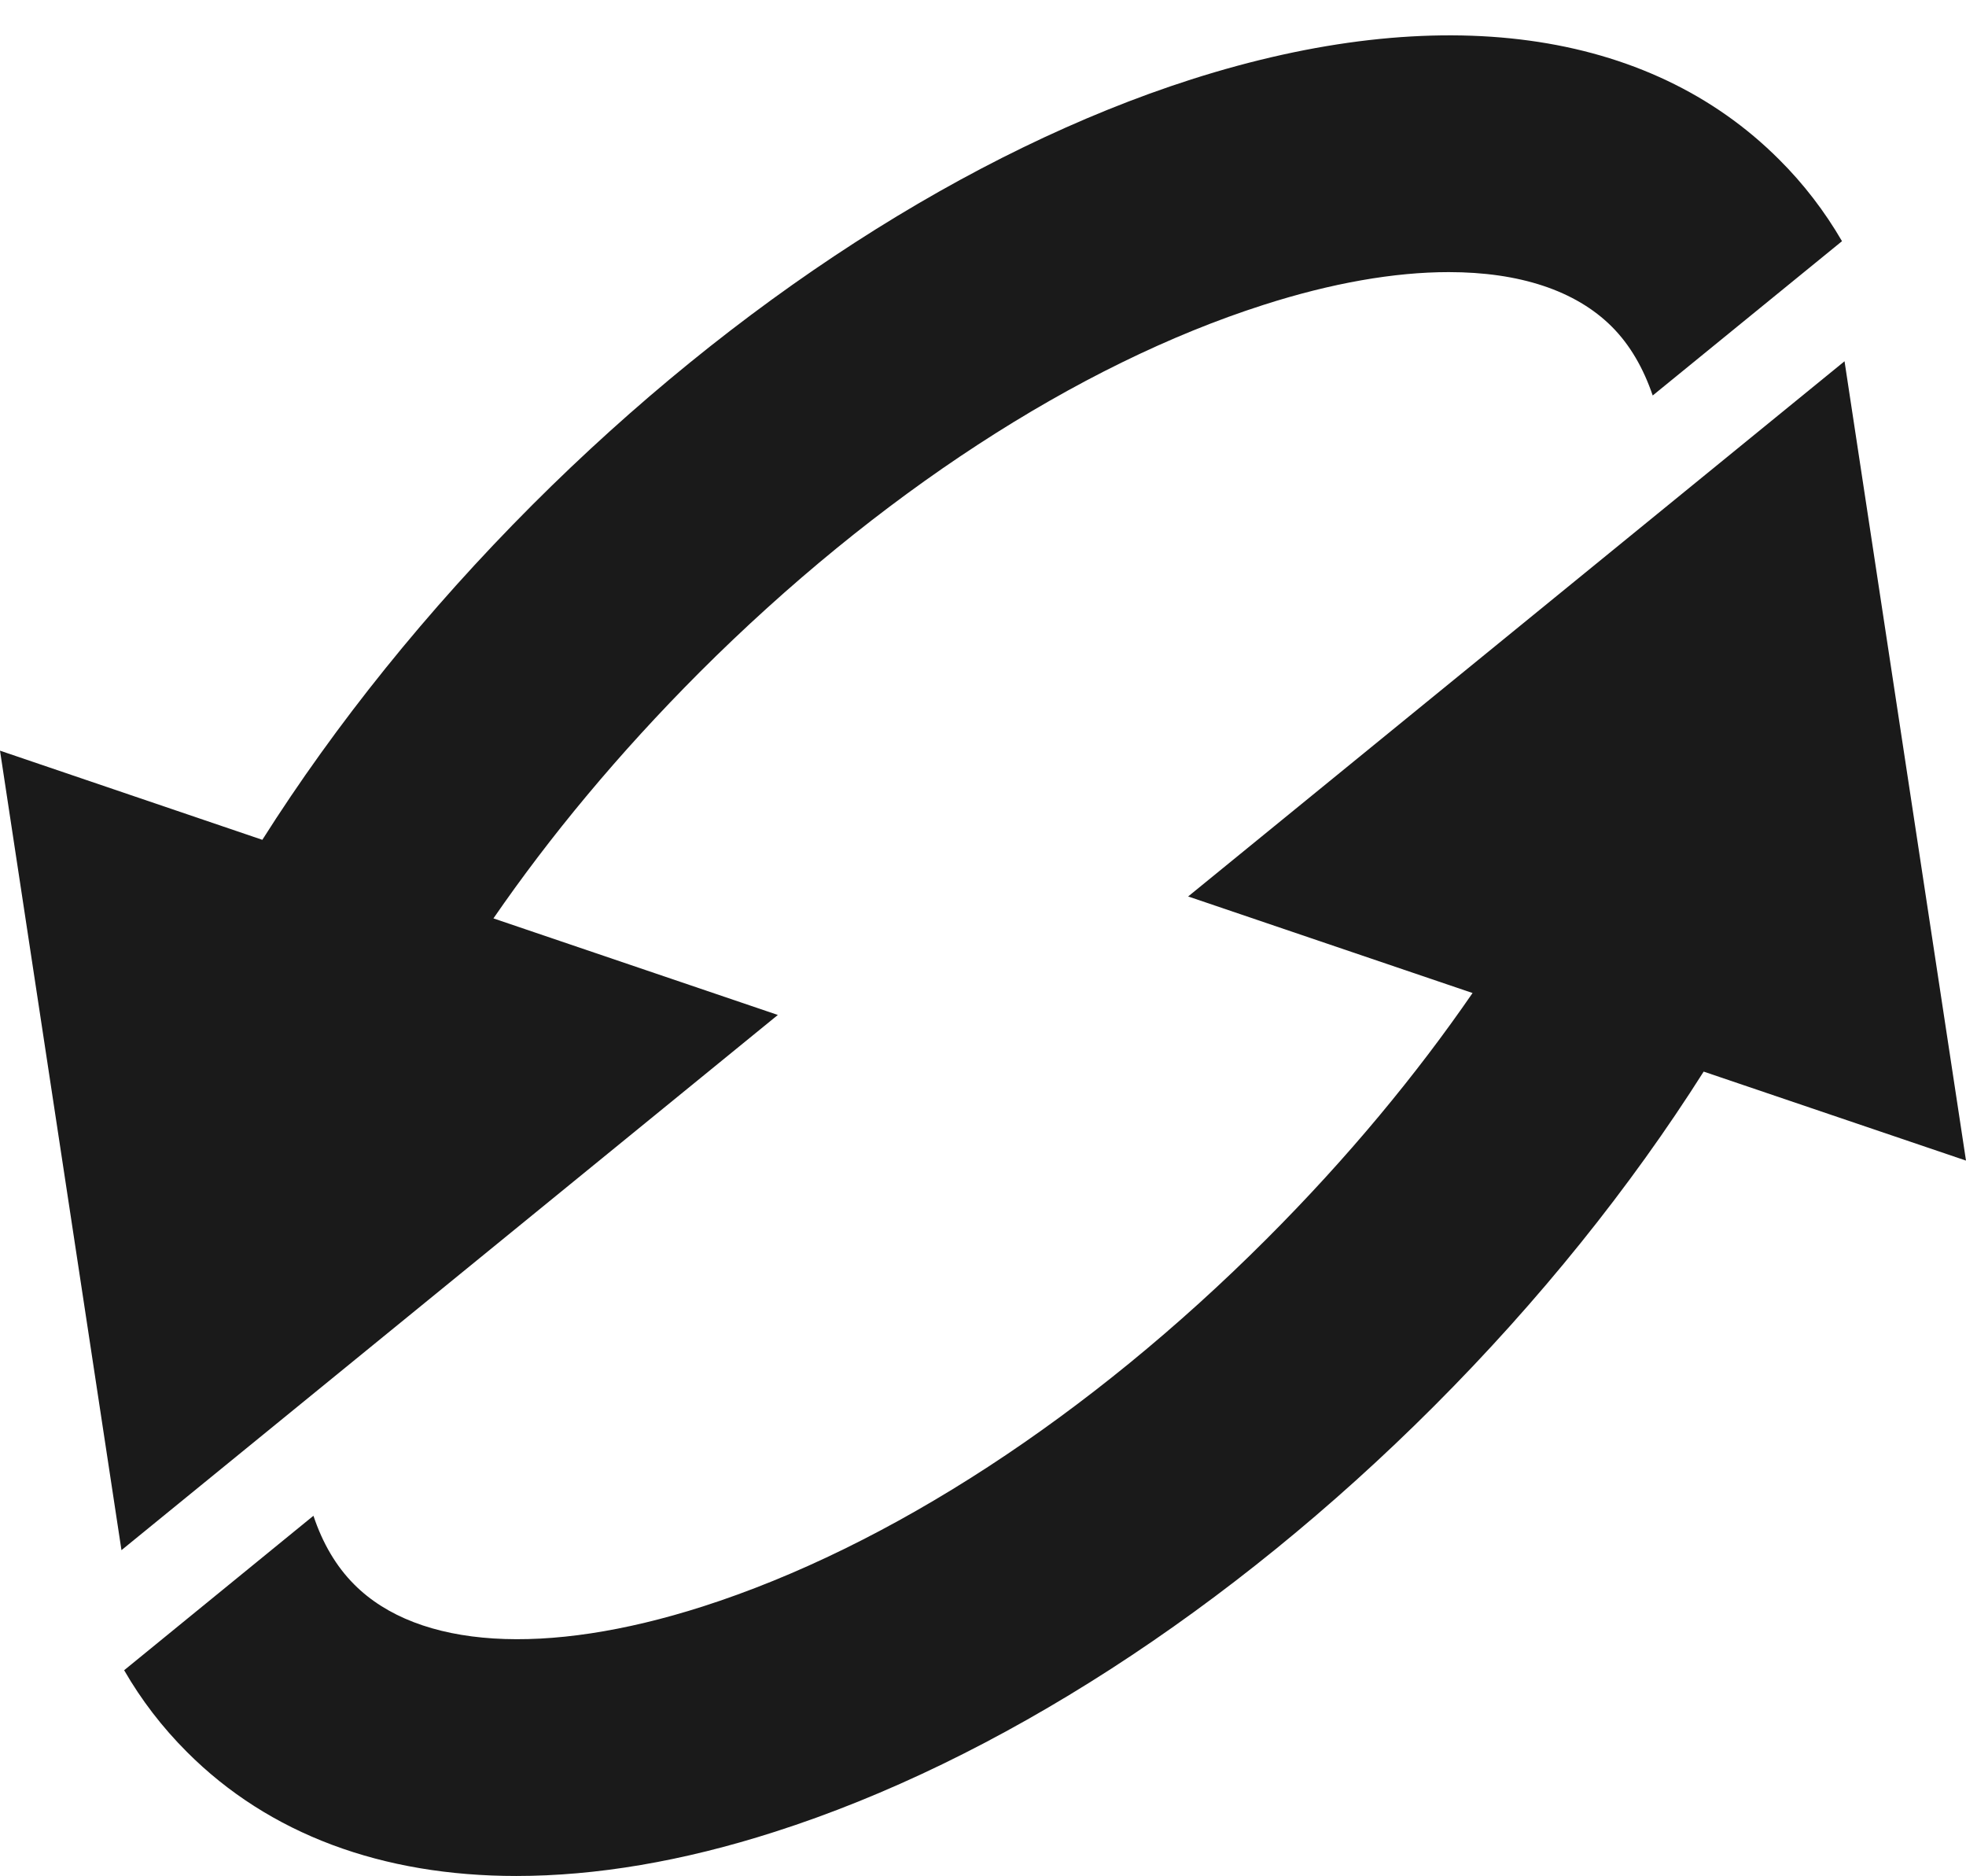
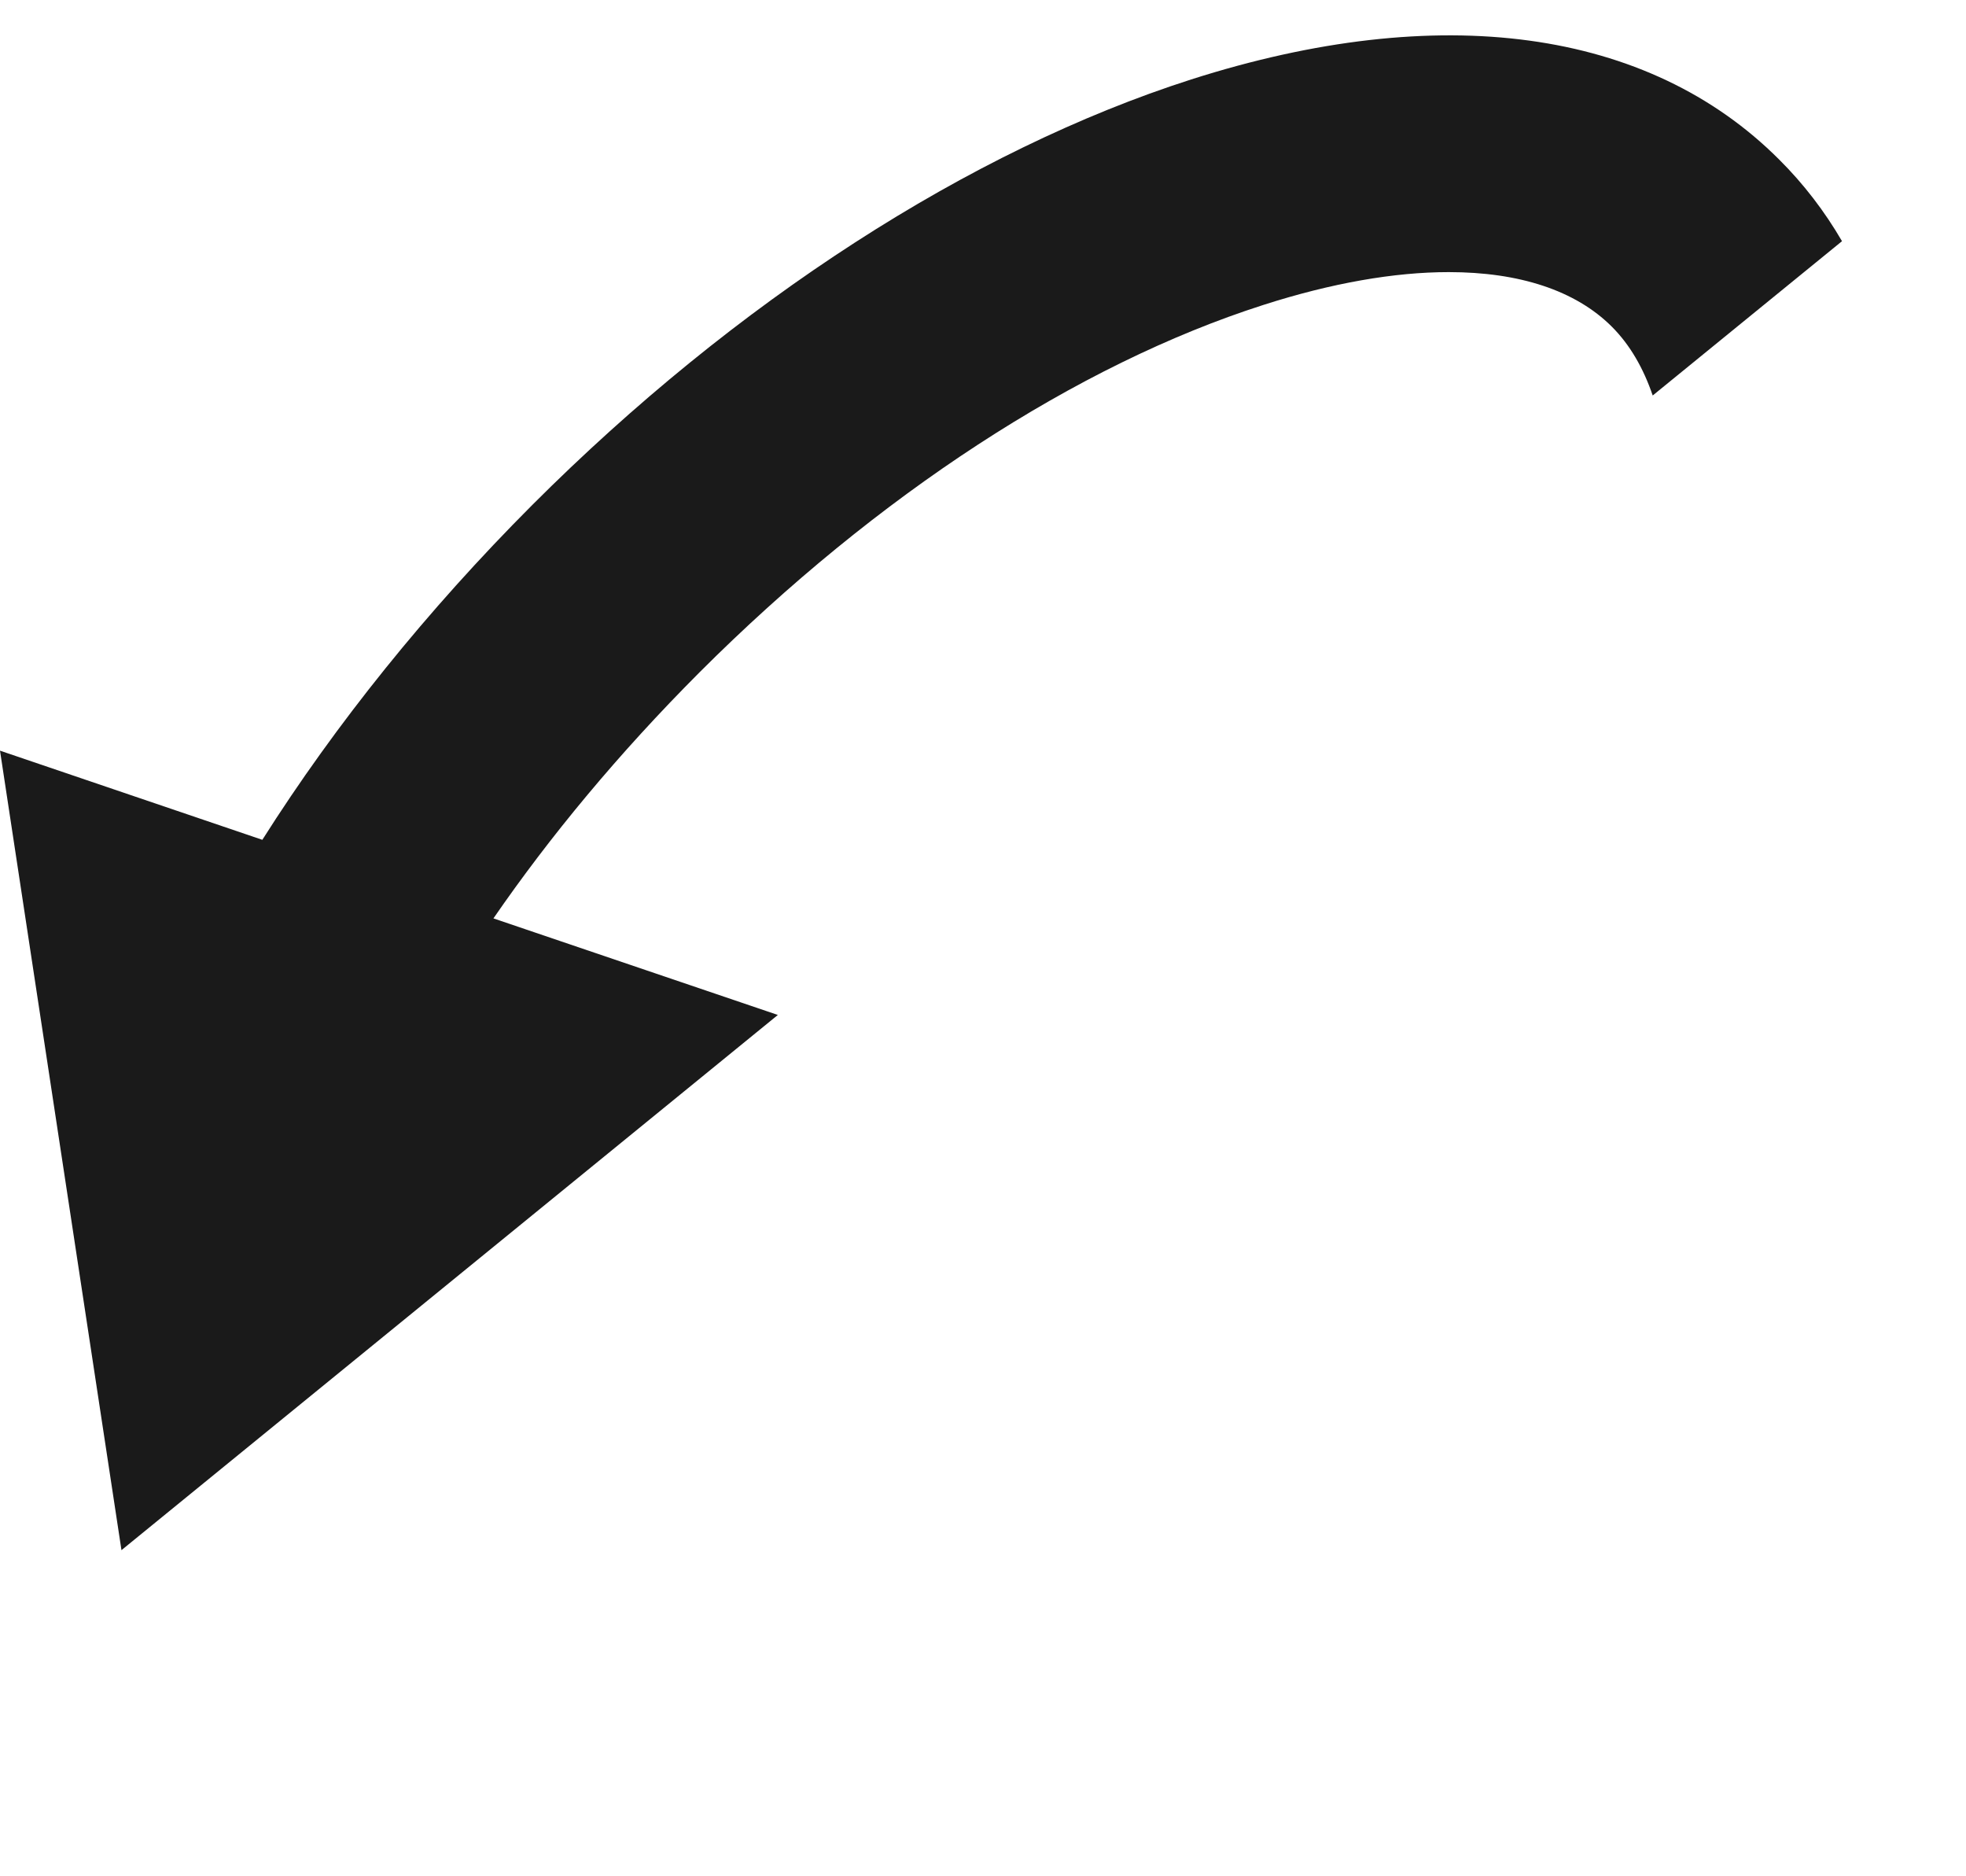
<svg xmlns="http://www.w3.org/2000/svg" height="482.8" preserveAspectRatio="xMidYMid meet" version="1.0" viewBox="0.0 -9.1 506.1 482.8" width="506.1" zoomAndPan="magnify">
  <g fill="#1A1A1A" id="change1_1">
    <path d="M127.022,227.263c14.497-21.035,32.161-42.395,53.075-63.349c45.643-45.603,97.175-79.186,145.133-94.536 c17.583-5.645,33.746-8.446,47.715-8.446c18.152,0,32.649,4.71,41.989,14.05c4.67,4.67,8.122,10.68,10.517,17.705l48.73-39.715 c-4.467-7.675-9.868-14.741-16.203-21.035C424.274-1.767,370.549-9.076,306.632,11.35 c-57.014,18.274-117.236,57.136-169.579,109.48c-27.127,27.167-50.639,56.405-69.521,86.211L0,184.097l31.268,205.761 l168.971-137.743L127.022,227.263z" />
-     <path d="M474.831,83.876L305.86,221.619l73.217,24.852c-14.456,20.994-32.121,42.395-53.075,63.349 c-45.603,45.603-97.175,79.186-145.093,94.536c-40.486,12.954-73.216,10.883-89.703-5.645c-4.67-4.67-8.162-10.639-10.517-17.705 l-48.73,39.755c4.426,7.675,9.827,14.7,16.162,21.035c21.157,21.198,50.273,31.918,84.79,31.918 c20.426,0,42.801-3.736,66.557-11.37c57.014-18.233,117.236-57.095,169.62-109.479c27.126-27.127,50.598-56.364,69.481-86.171 l67.531,22.903L474.831,83.876z" />
  </g>
</svg>